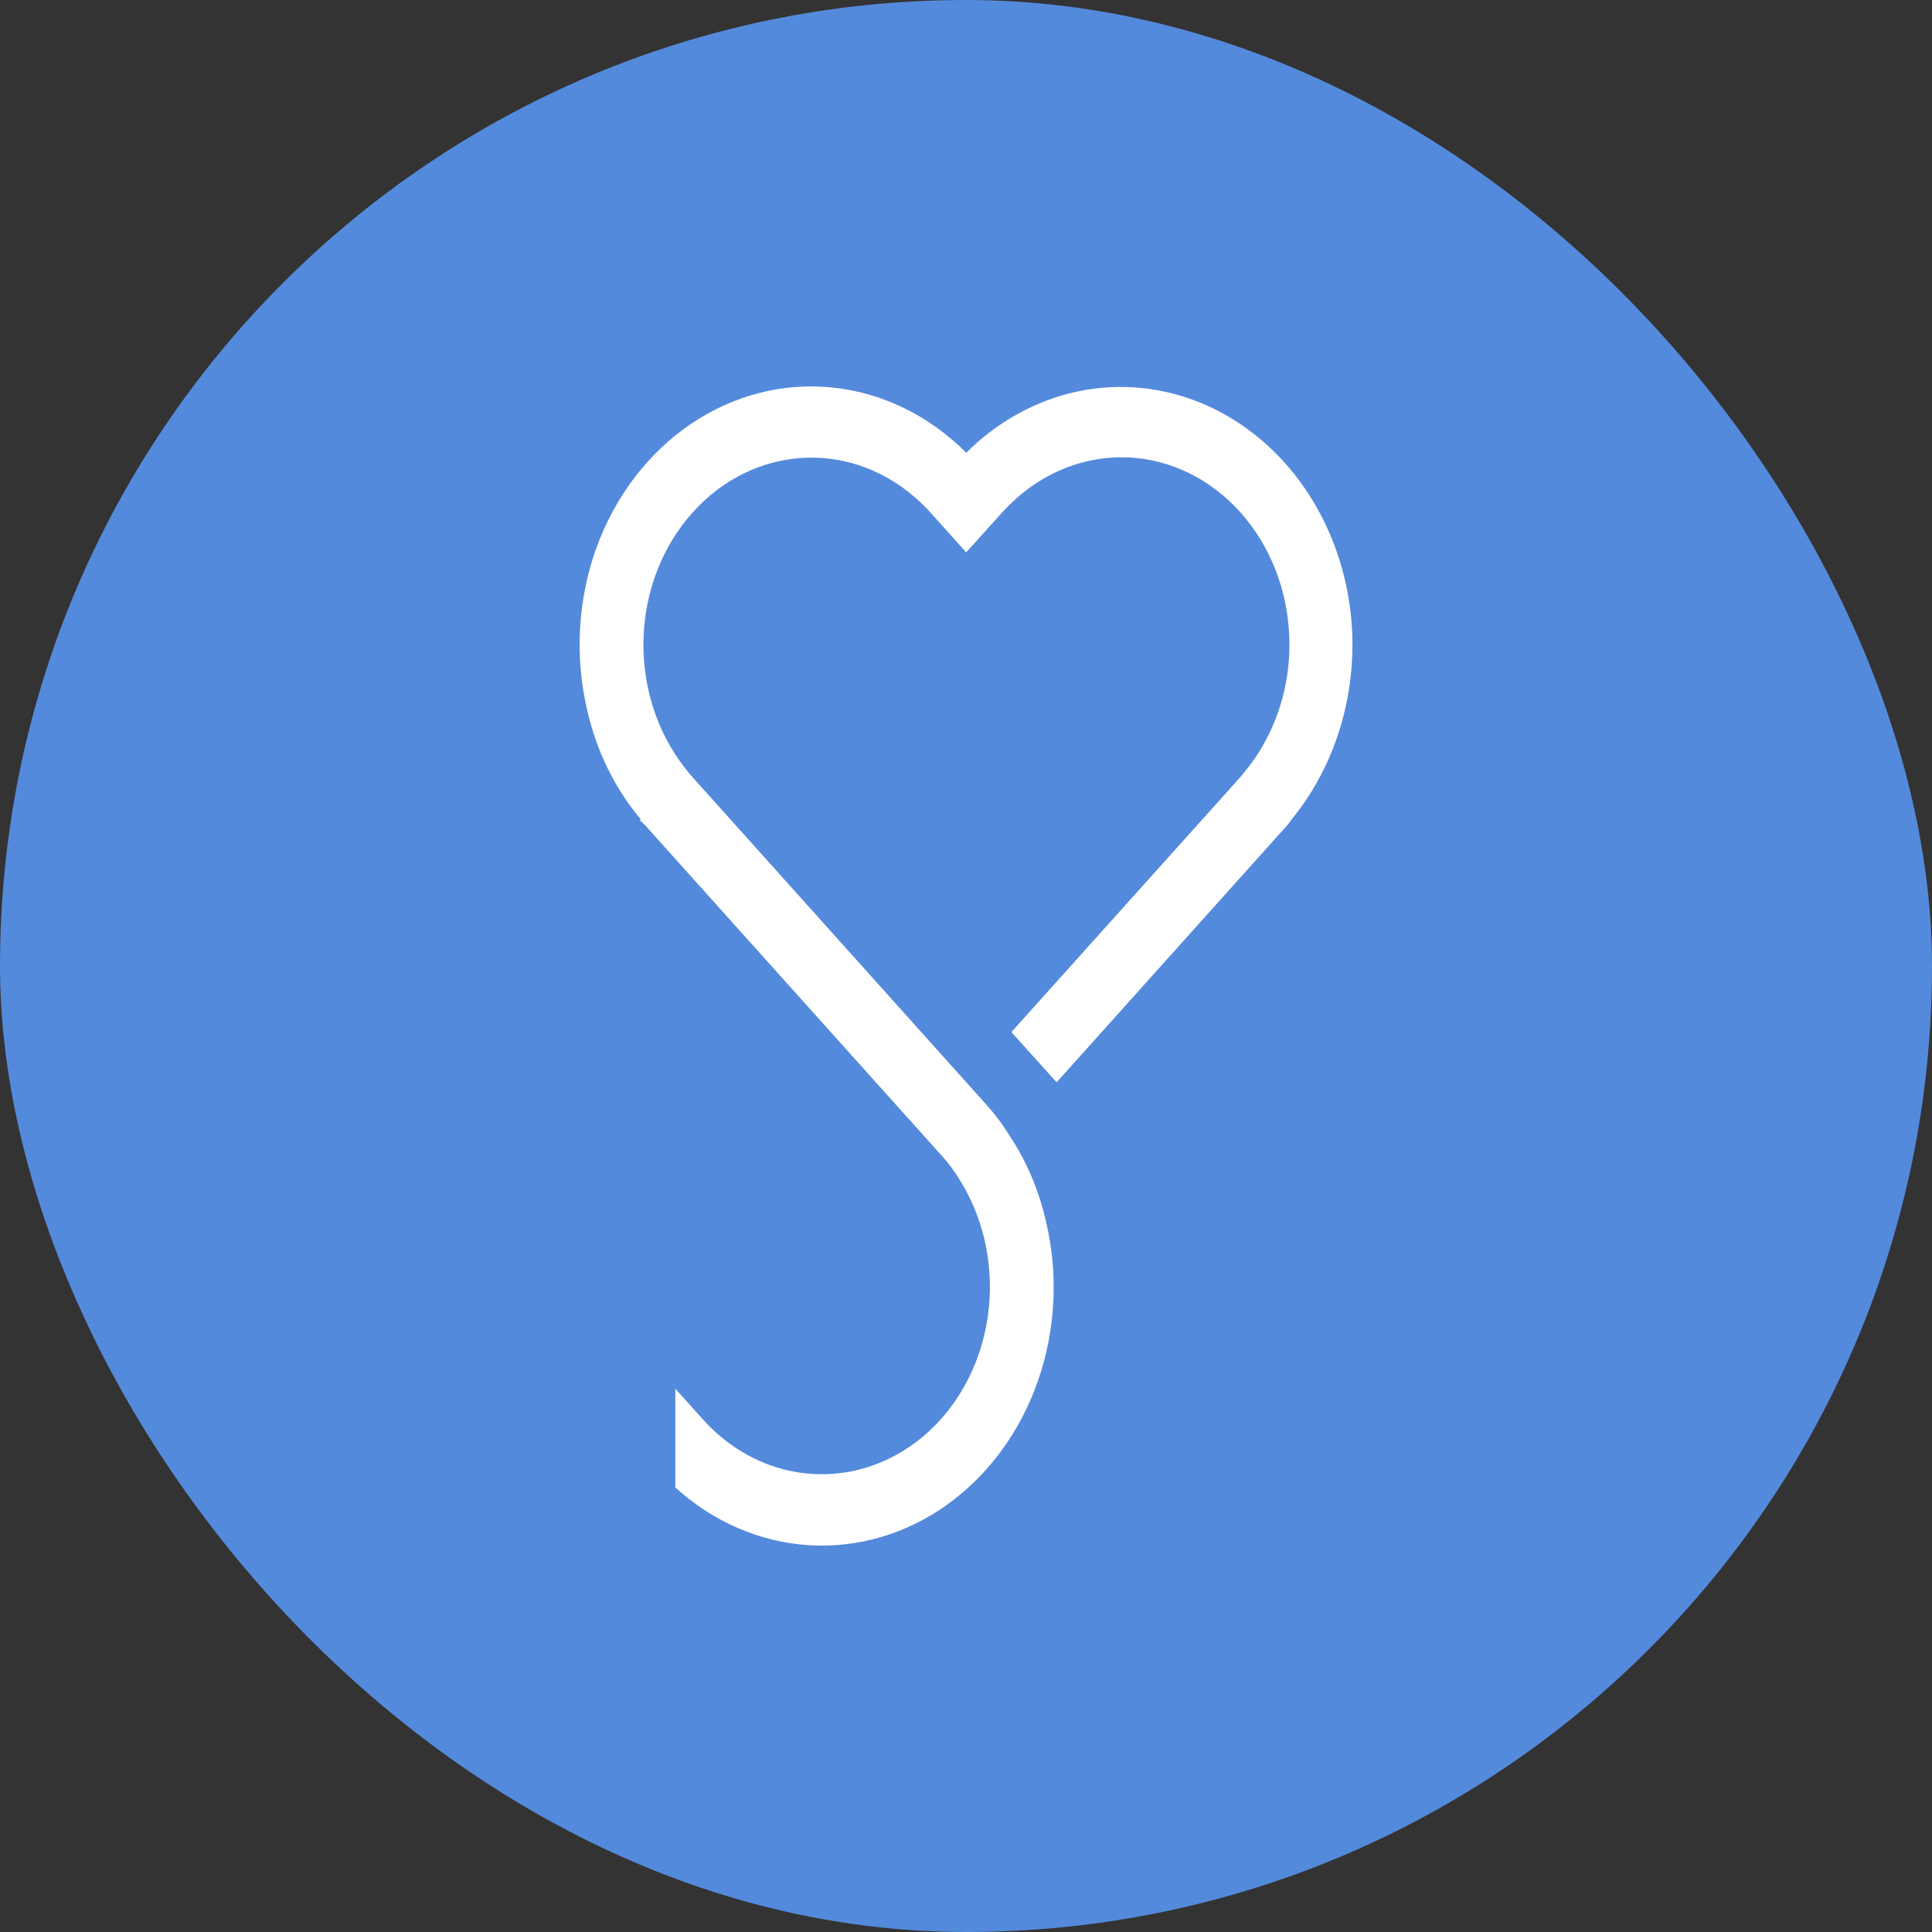
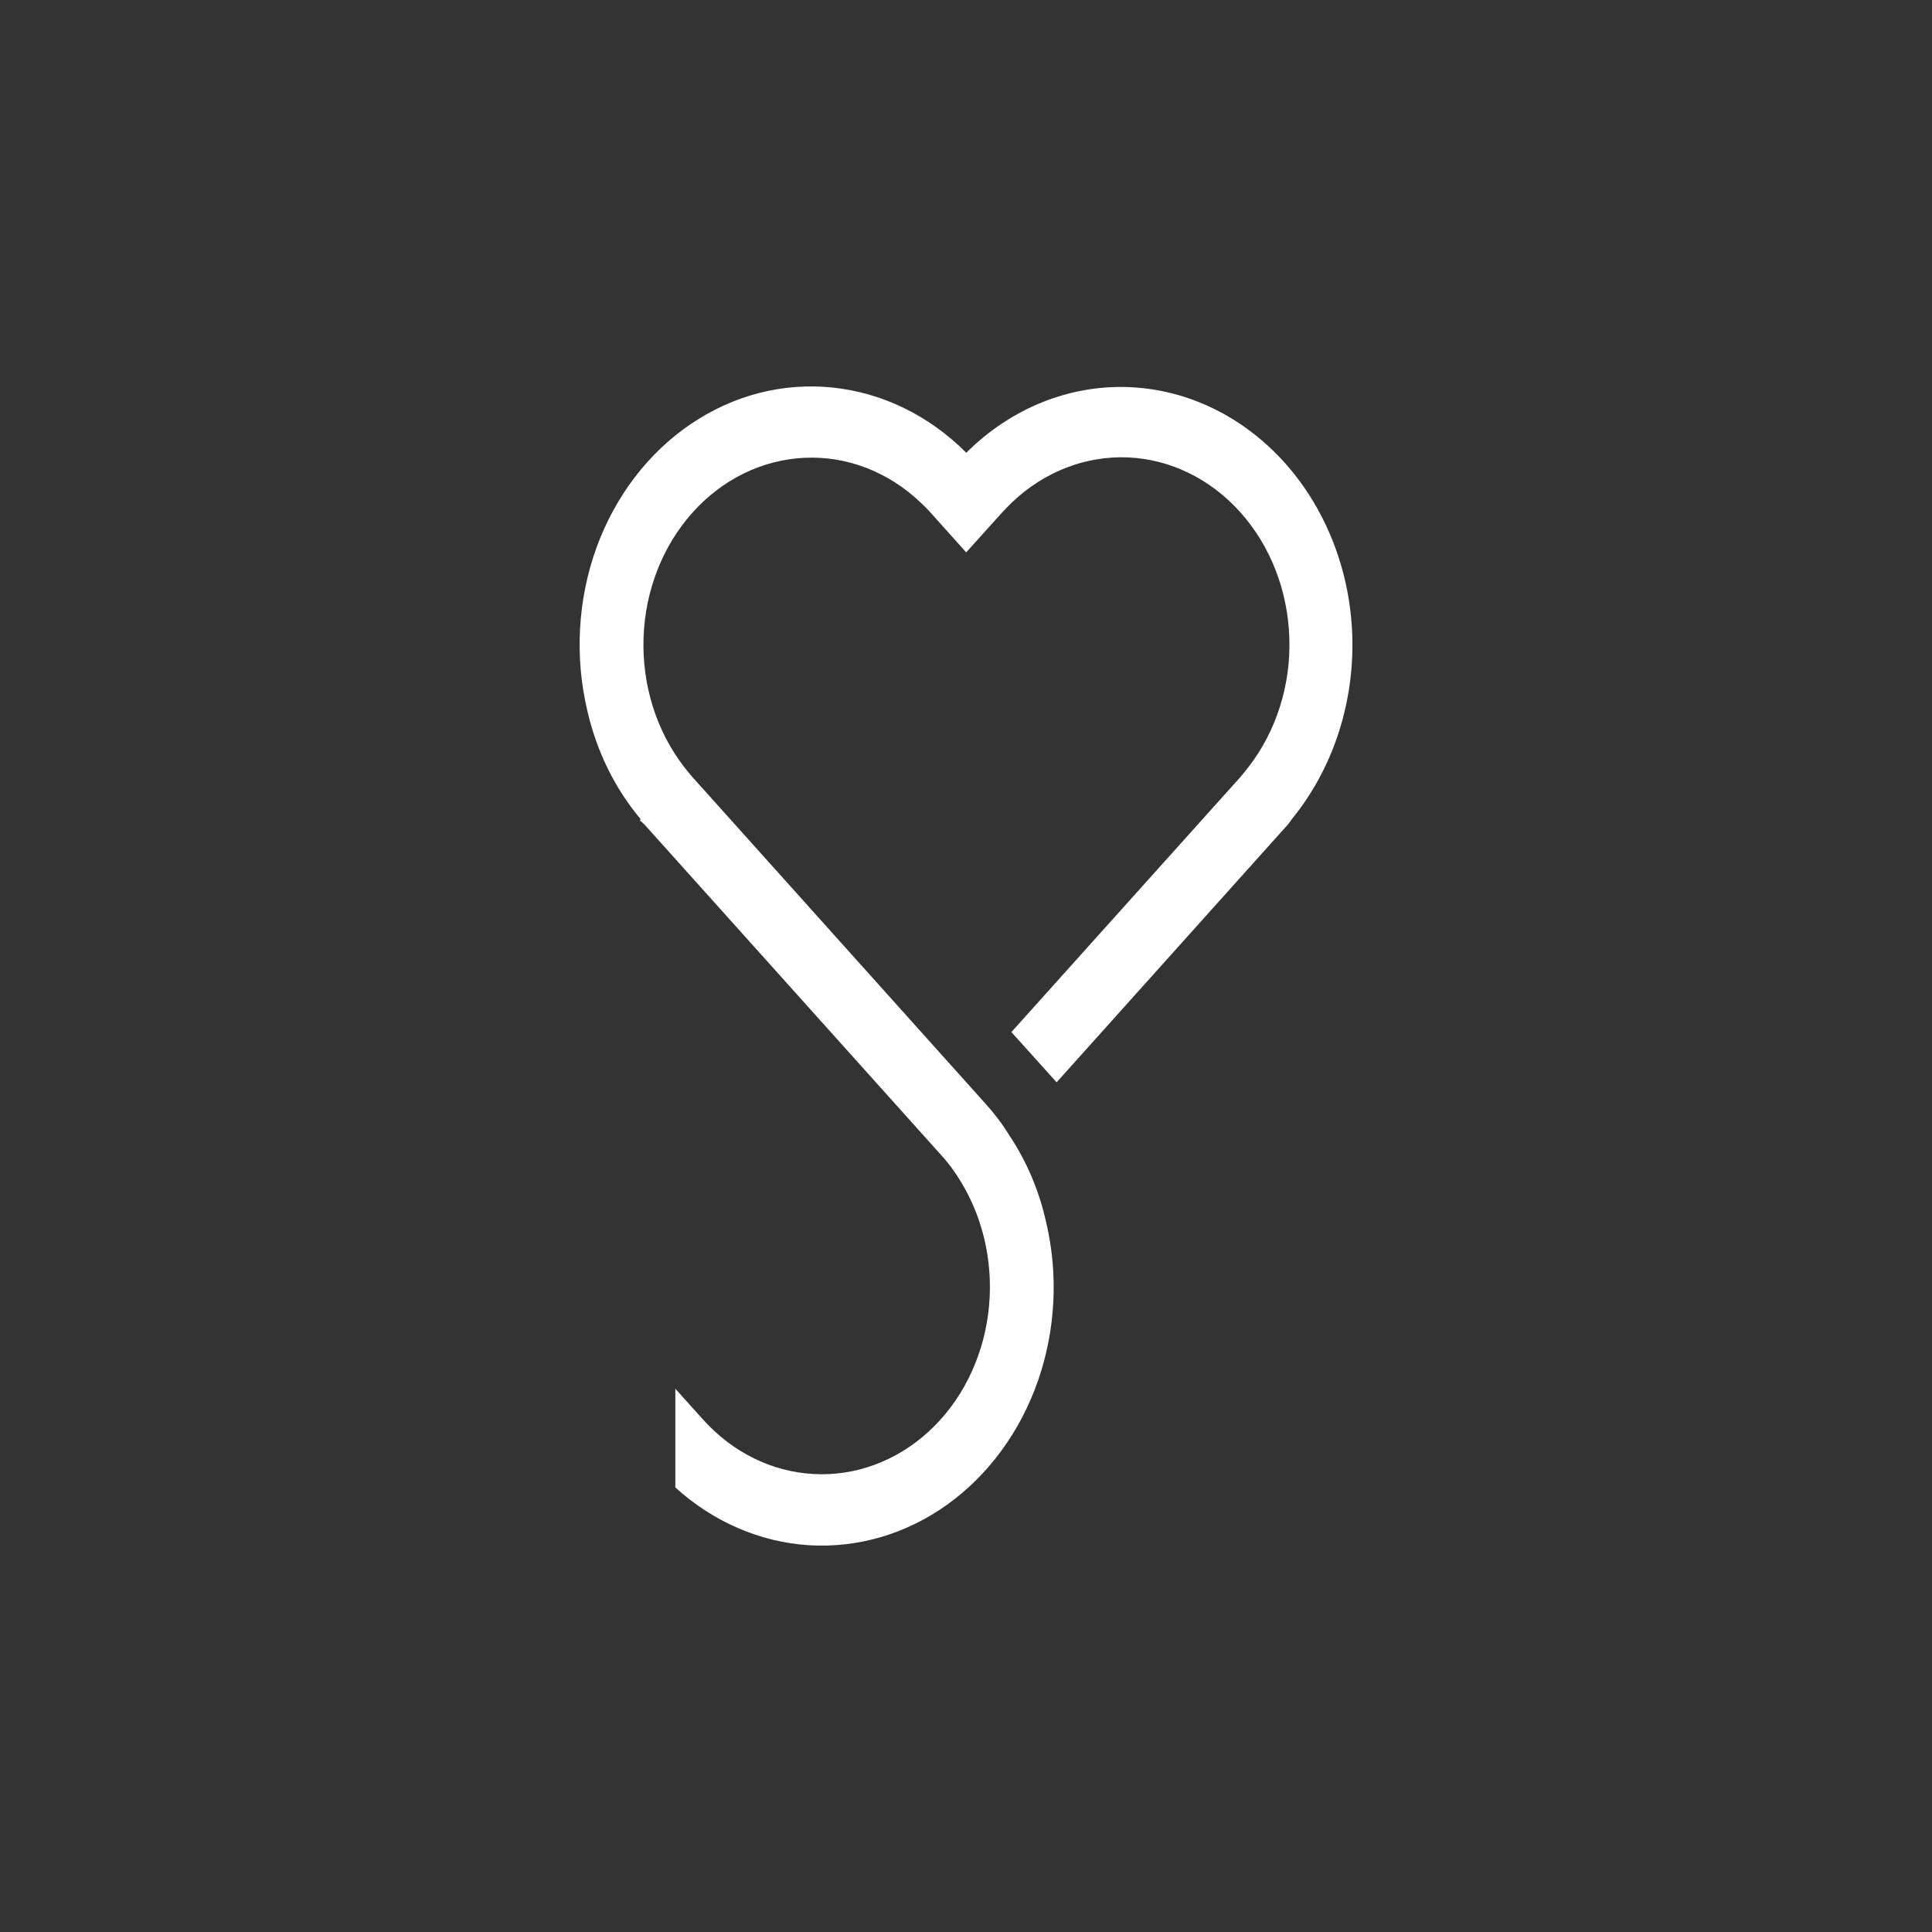
<svg xmlns="http://www.w3.org/2000/svg" width="20" height="20" viewBox="0 0 20 20" fill="none">
  <rect x="0" y="0" width="20" height="20" fill="#333333" stroke="none" />
-   <rect width="20" height="20" rx="10" fill="#548ADC" />
  <path d="M6.634 8.482C6.626 8.485 6.624 8.487 6.624 8.493C6.651 8.514 6.676 8.539 6.699 8.566L9.738 11.952C9.819 12.04 9.891 12.138 9.953 12.243C10.194 12.643 10.292 13.129 10.229 13.605C10.166 14.082 9.946 14.515 9.612 14.821C9.278 15.126 8.854 15.283 8.423 15.259C7.991 15.236 7.583 15.035 7.277 14.694L6.991 14.376V15.398C7.384 15.755 7.868 15.964 8.374 15.996C8.88 16.027 9.382 15.88 9.808 15.574C10.233 15.268 10.562 14.82 10.745 14.294C10.928 13.768 10.958 13.191 10.828 12.645C10.755 12.322 10.626 12.018 10.447 11.751C10.376 11.635 10.295 11.528 10.206 11.43L7.167 8.043C7.137 8.01 7.106 7.97 7.078 7.934C6.793 7.563 6.645 7.087 6.662 6.599C6.679 6.112 6.86 5.65 7.17 5.305C7.479 4.96 7.894 4.758 8.332 4.739C8.769 4.719 9.197 4.885 9.53 5.202C9.563 5.234 9.598 5.267 9.628 5.301L10.002 5.718L10.376 5.303C10.409 5.267 10.441 5.236 10.476 5.201C10.809 4.883 11.238 4.717 11.676 4.735C12.115 4.754 12.53 4.957 12.84 5.303C13.15 5.649 13.331 6.112 13.347 6.601C13.364 7.089 13.213 7.566 12.927 7.937C12.897 7.975 12.868 8.012 12.836 8.049L10.47 10.684L10.938 11.204L13.303 8.568C13.328 8.542 13.351 8.513 13.371 8.482C13.786 7.976 14.011 7.312 14 6.626C13.988 5.941 13.74 5.287 13.307 4.799C12.874 4.312 12.29 4.028 11.675 4.007C11.06 3.986 10.461 4.23 10.003 4.687C9.619 4.302 9.134 4.065 8.62 4.012C8.106 3.958 7.59 4.091 7.149 4.391C6.708 4.69 6.366 5.141 6.173 5.674C5.981 6.208 5.948 6.797 6.079 7.353C6.175 7.776 6.366 8.165 6.634 8.482Z" fill="white" />
</svg>